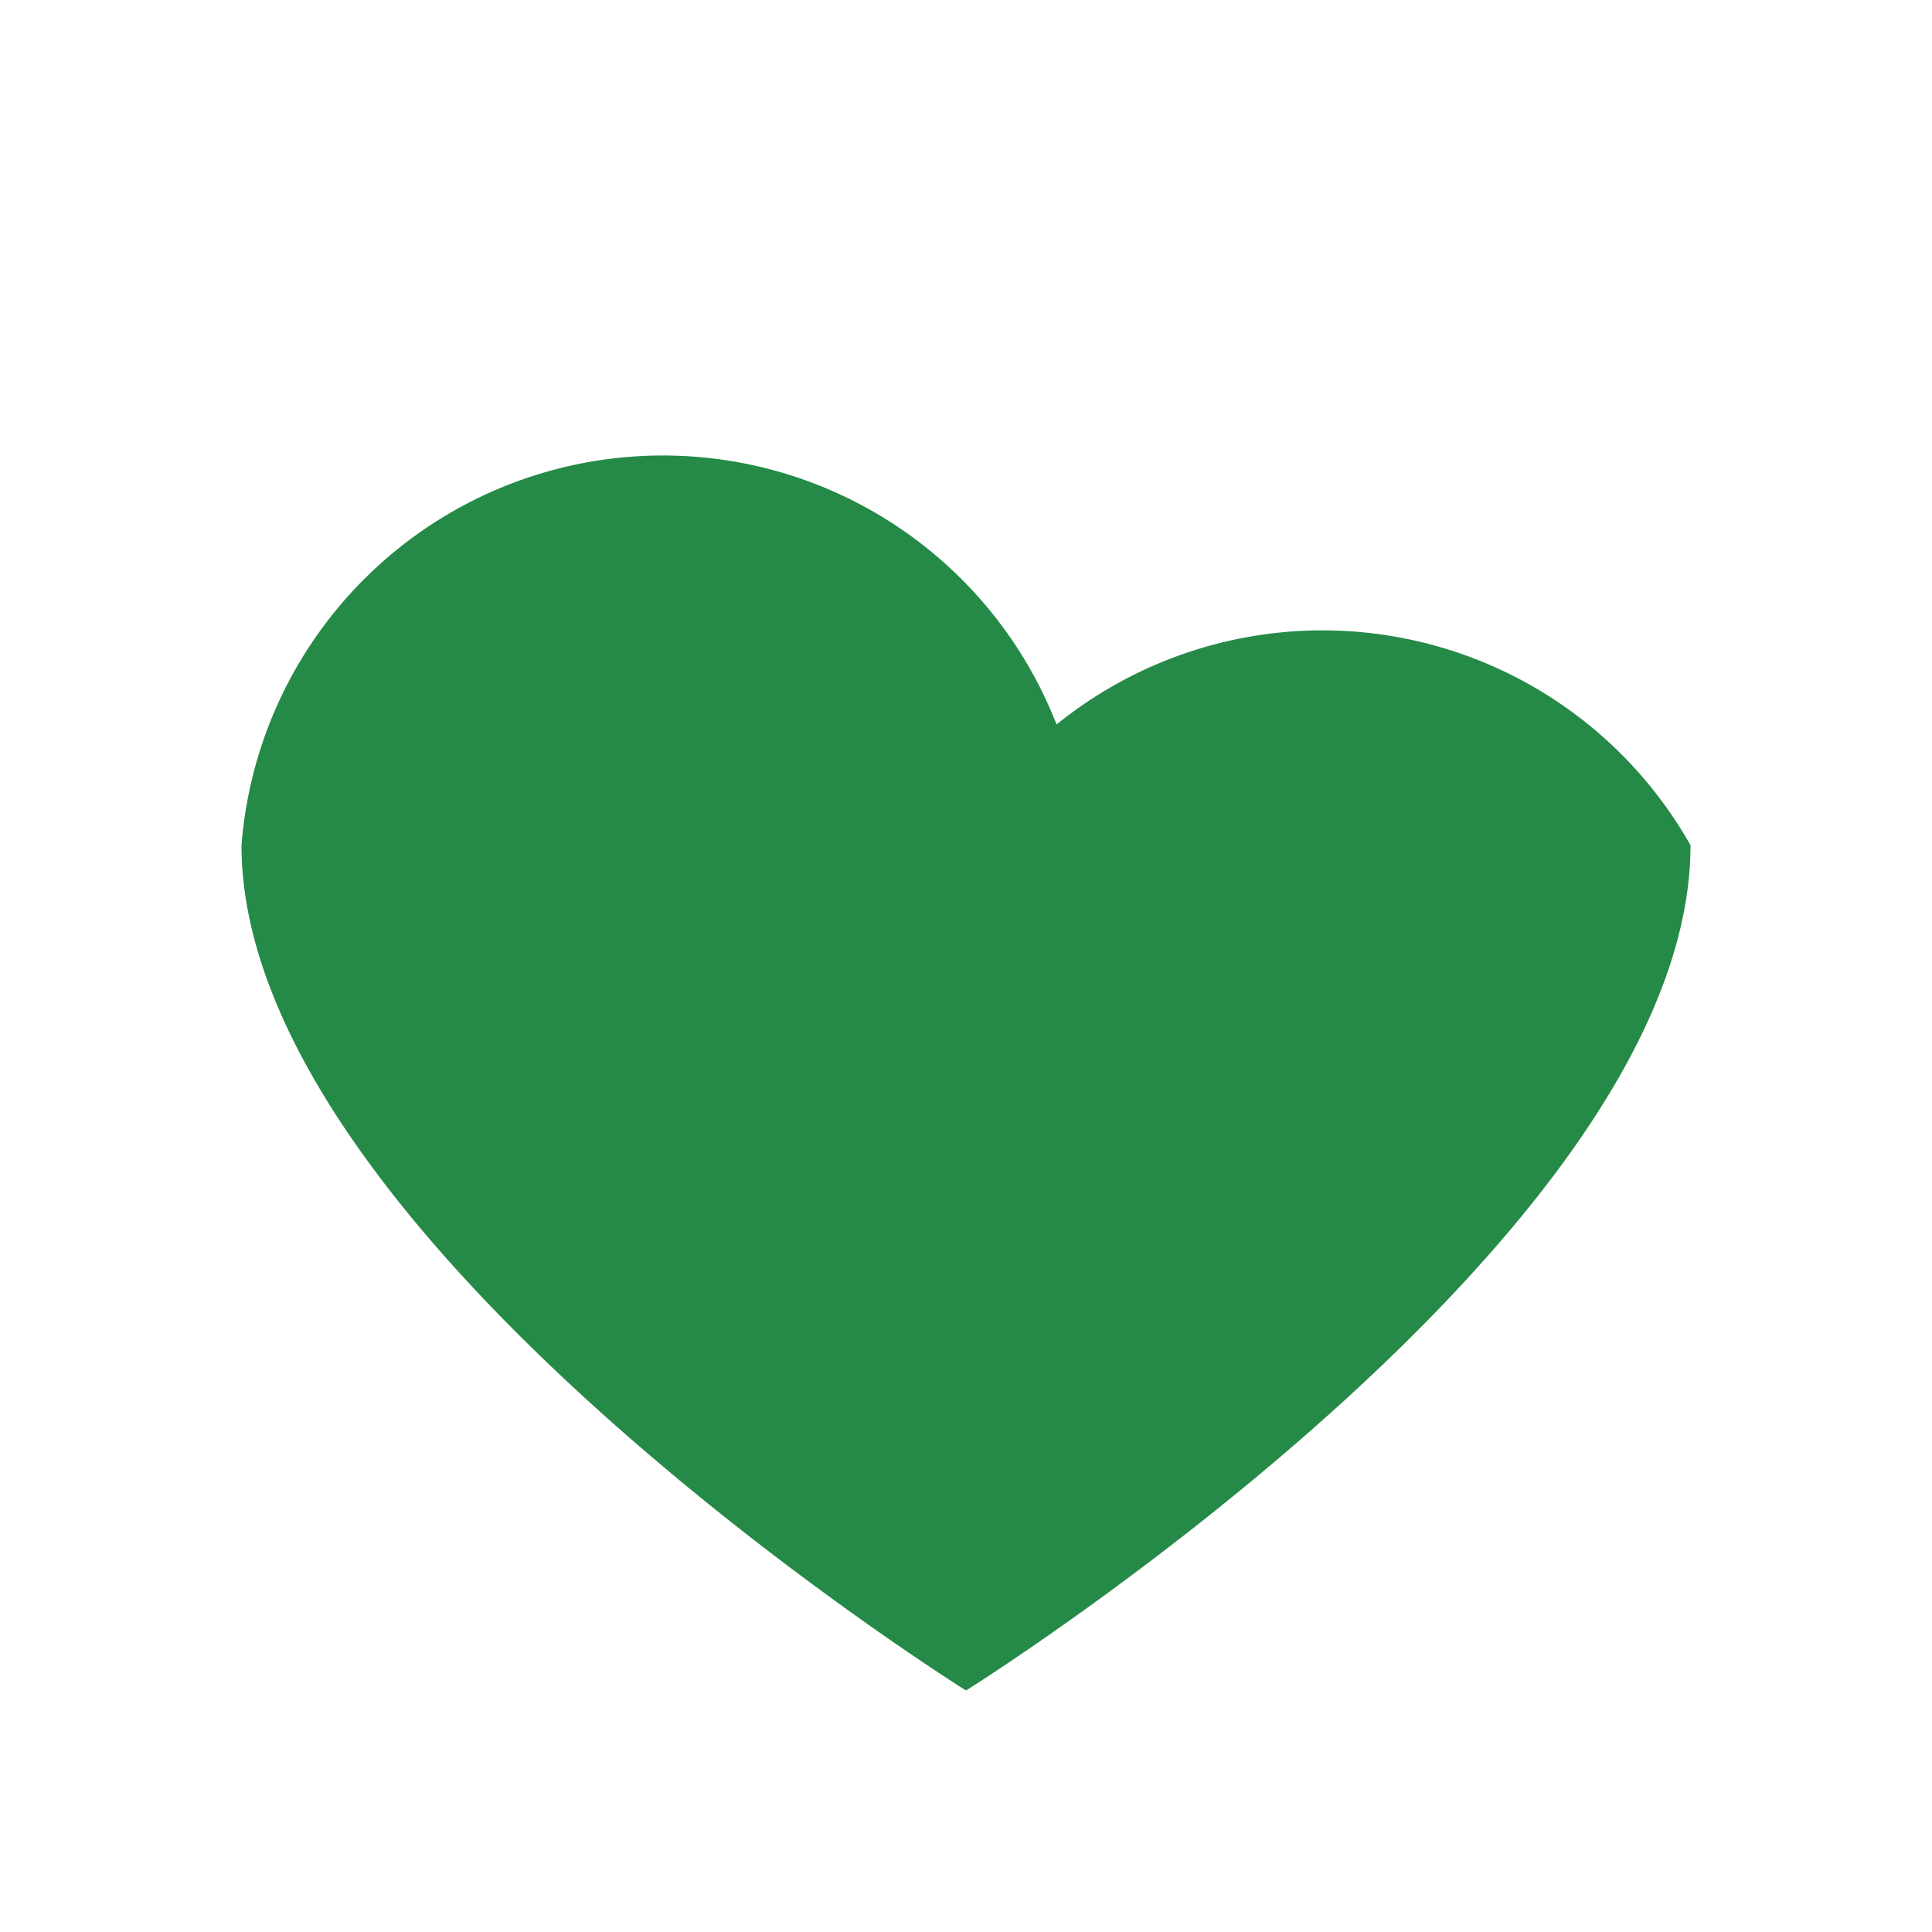
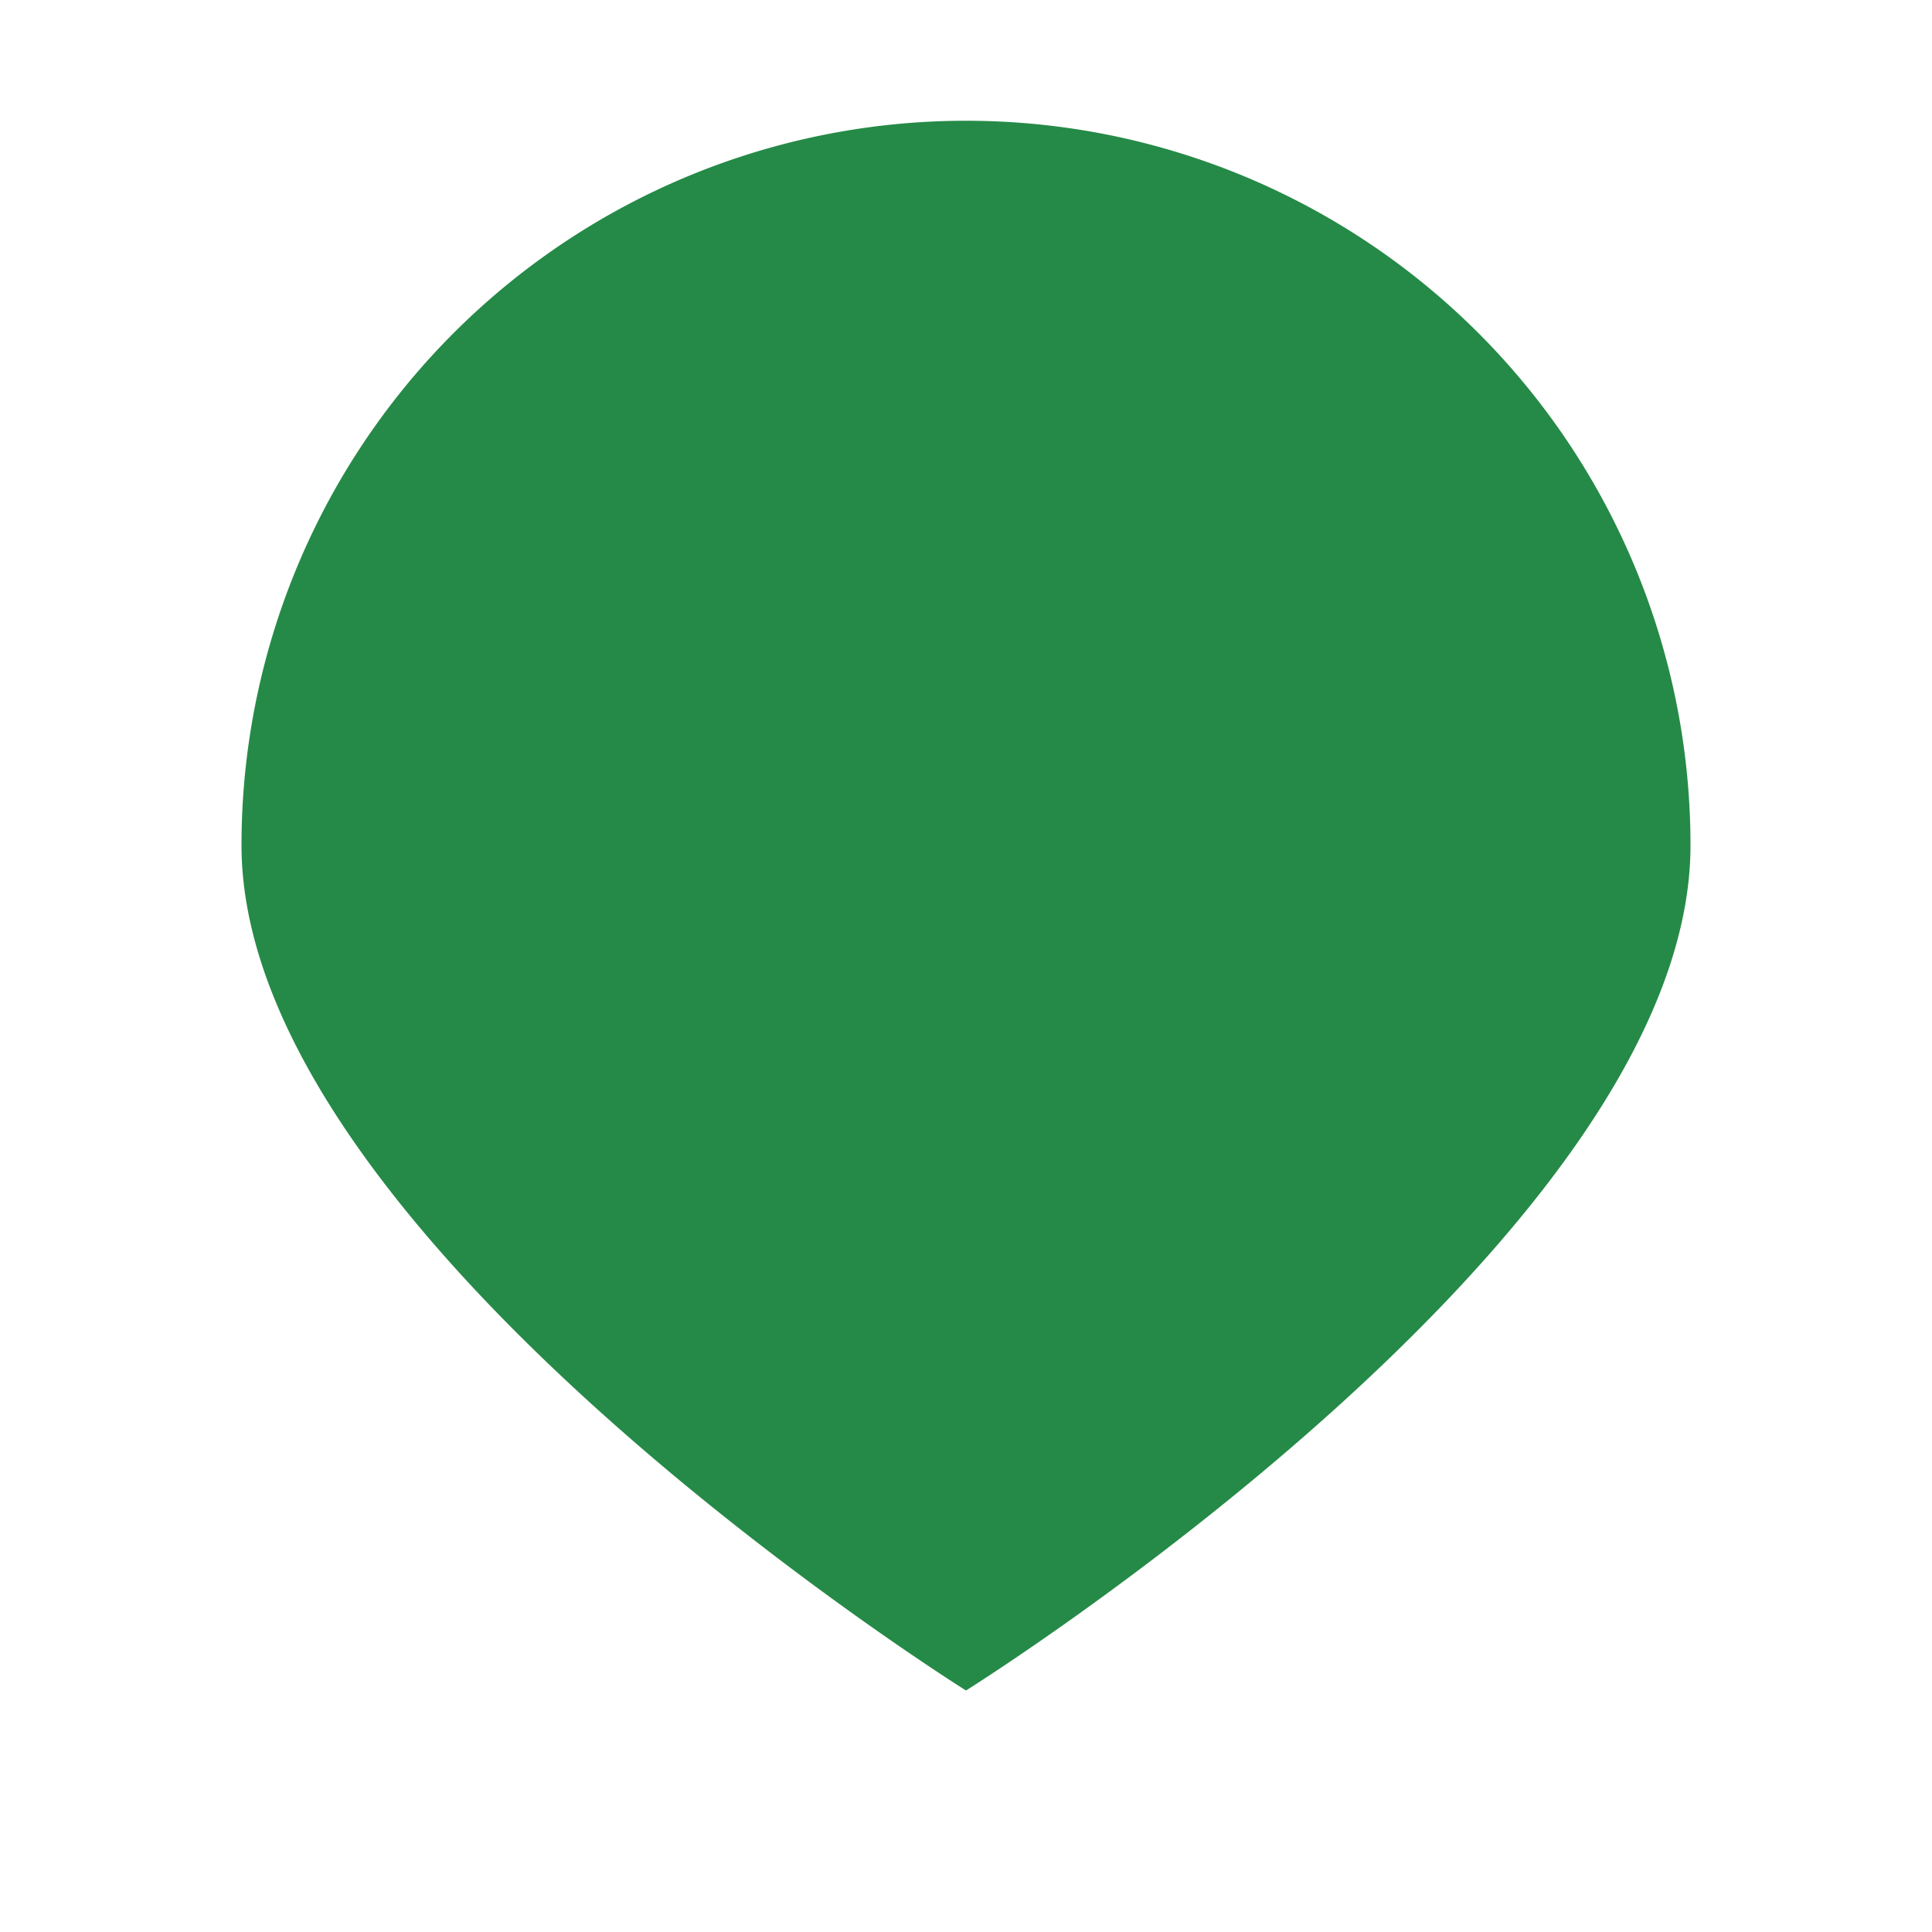
<svg xmlns="http://www.w3.org/2000/svg" viewBox="0 0 32 32" width="32" height="32">
-   <path d="M16 28s-12-7.5-12-14a7 7 0 0113.5-2A7 7 0 0128 14c0 6.5-12 14-12 14z" fill="#258A47" />
+   <path d="M16 28s-12-7.5-12-14A7 7 0 0128 14c0 6.5-12 14-12 14z" fill="#258A47" />
</svg>